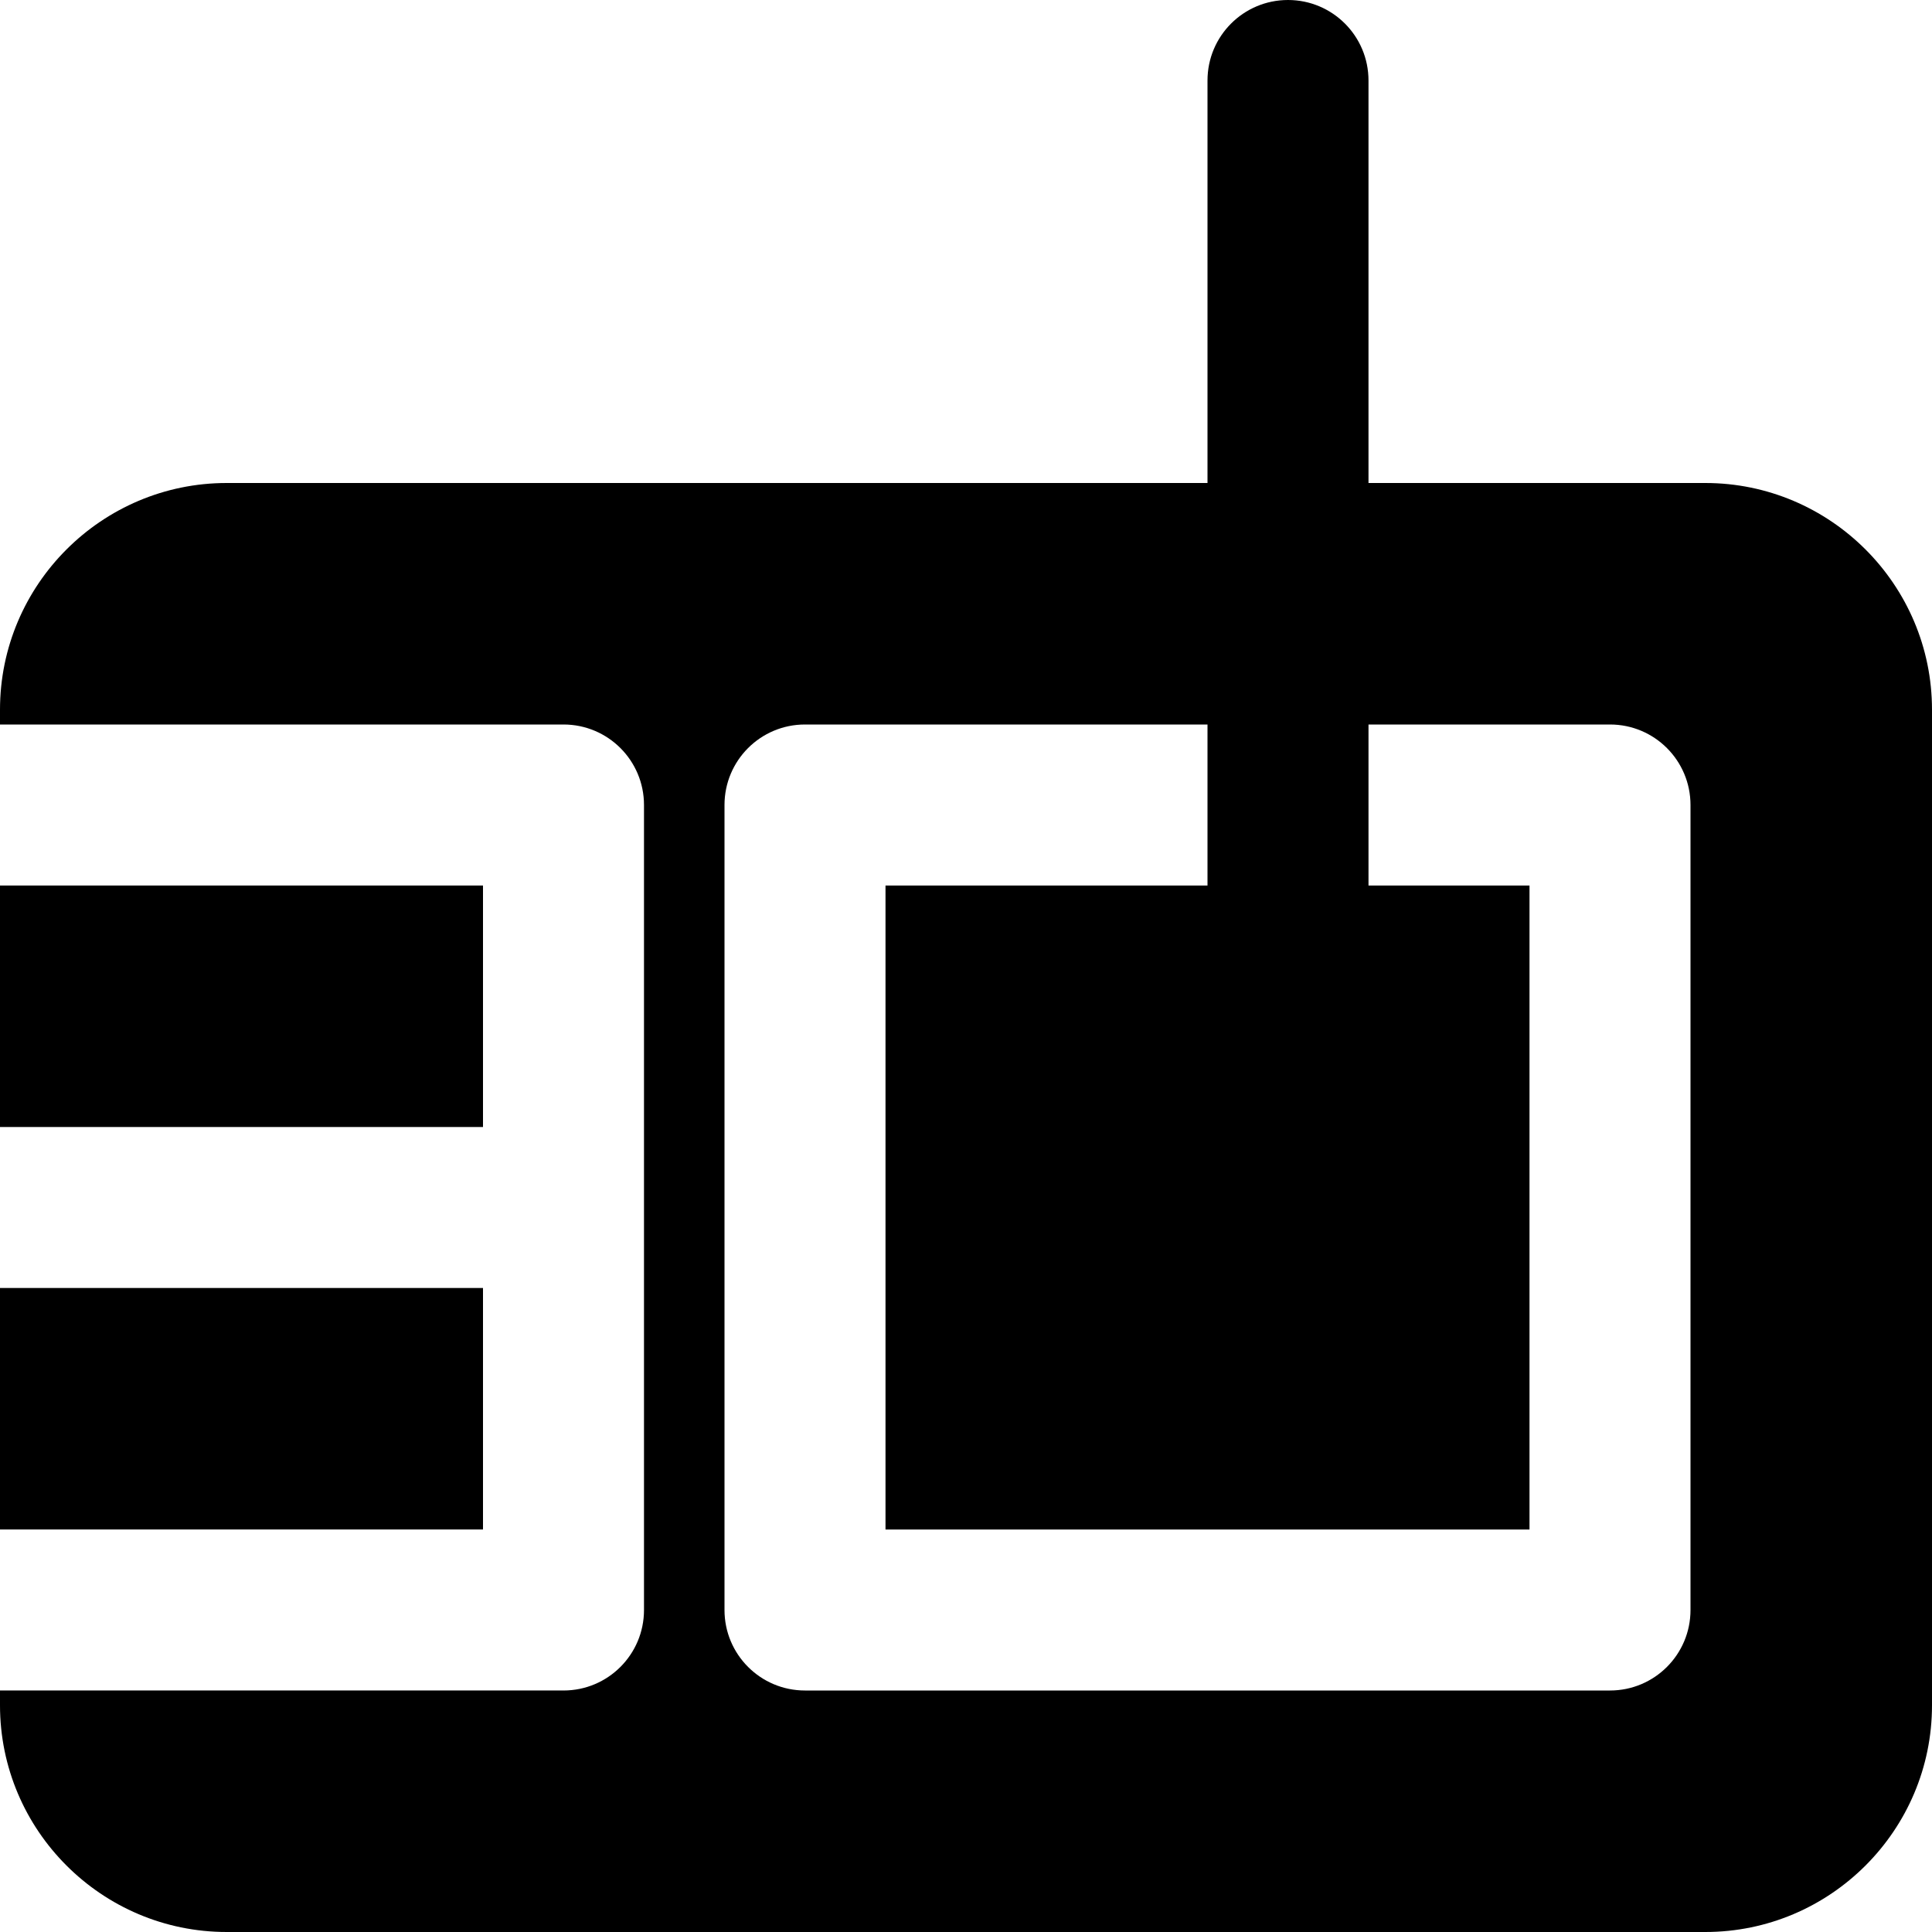
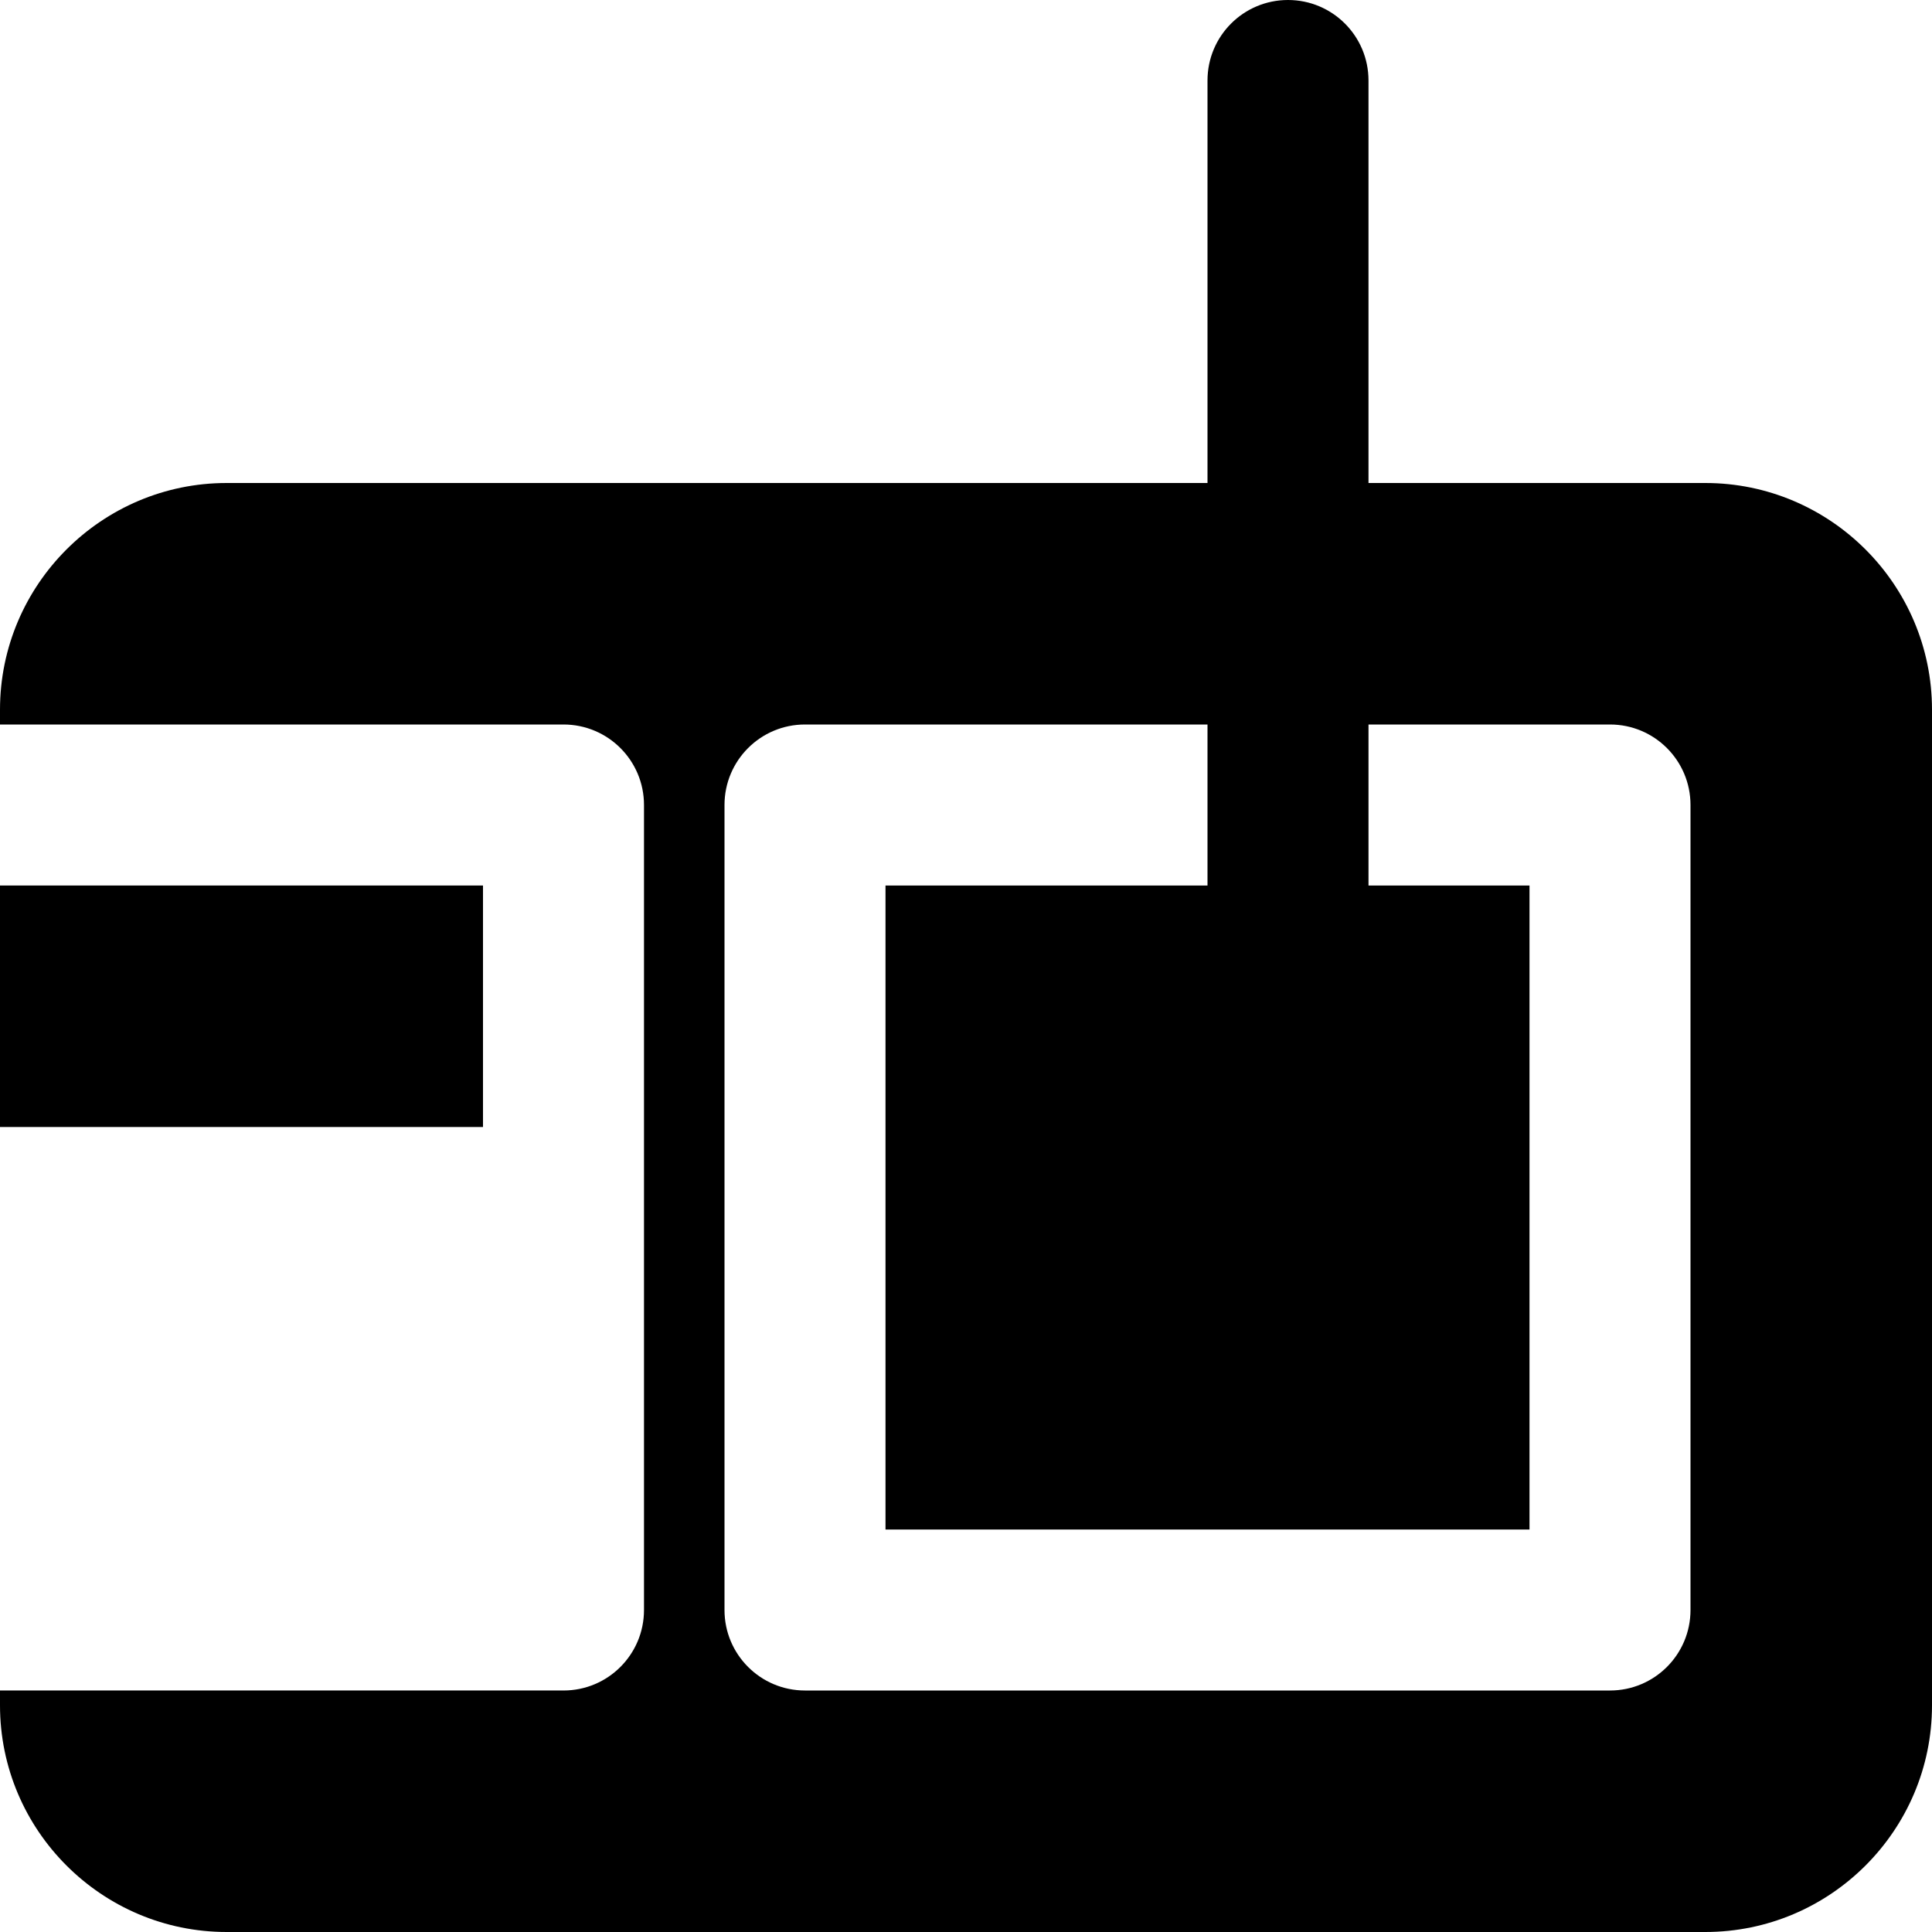
<svg xmlns="http://www.w3.org/2000/svg" fill="#000000" version="1.1" id="Layer_1" viewBox="0 0 512 512" xml:space="preserve">
  <g>
    <g>
      <rect y="234.67" width="128" height="64" />
    </g>
  </g>
  <g>
    <g>
-       <rect y="341.33" width="128" height="64" />
-     </g>
+       </g>
  </g>
  <g>
    <g>
      <path d="M451.925,128h-89.259V21.333C362.667,9.557,353.131,0,341.333,0C329.536,0,320,9.557,320,21.333V128H60.075    C26.965,128,0,154.944,0,188.075V192h149.333c11.797,0,21.333,9.557,21.333,21.333v213.333c0,11.776-9.536,21.333-21.333,21.333H0    v3.925C0,485.056,26.965,512,60.075,512h391.851C485.035,512,512,485.056,512,451.925v-263.85    C512,154.944,485.035,128,451.925,128z M448,426.667c0,11.776-9.536,21.333-21.333,21.333H213.333    C201.536,448,192,438.443,192,426.667V213.333c0-11.776,9.536-21.333,21.333-21.333H320v42.667h-85.333v170.667h170.667V234.667    h-42.667V192h64c11.797,0,21.333,9.557,21.333,21.333V426.667z" />
    </g>
  </g>
</svg>